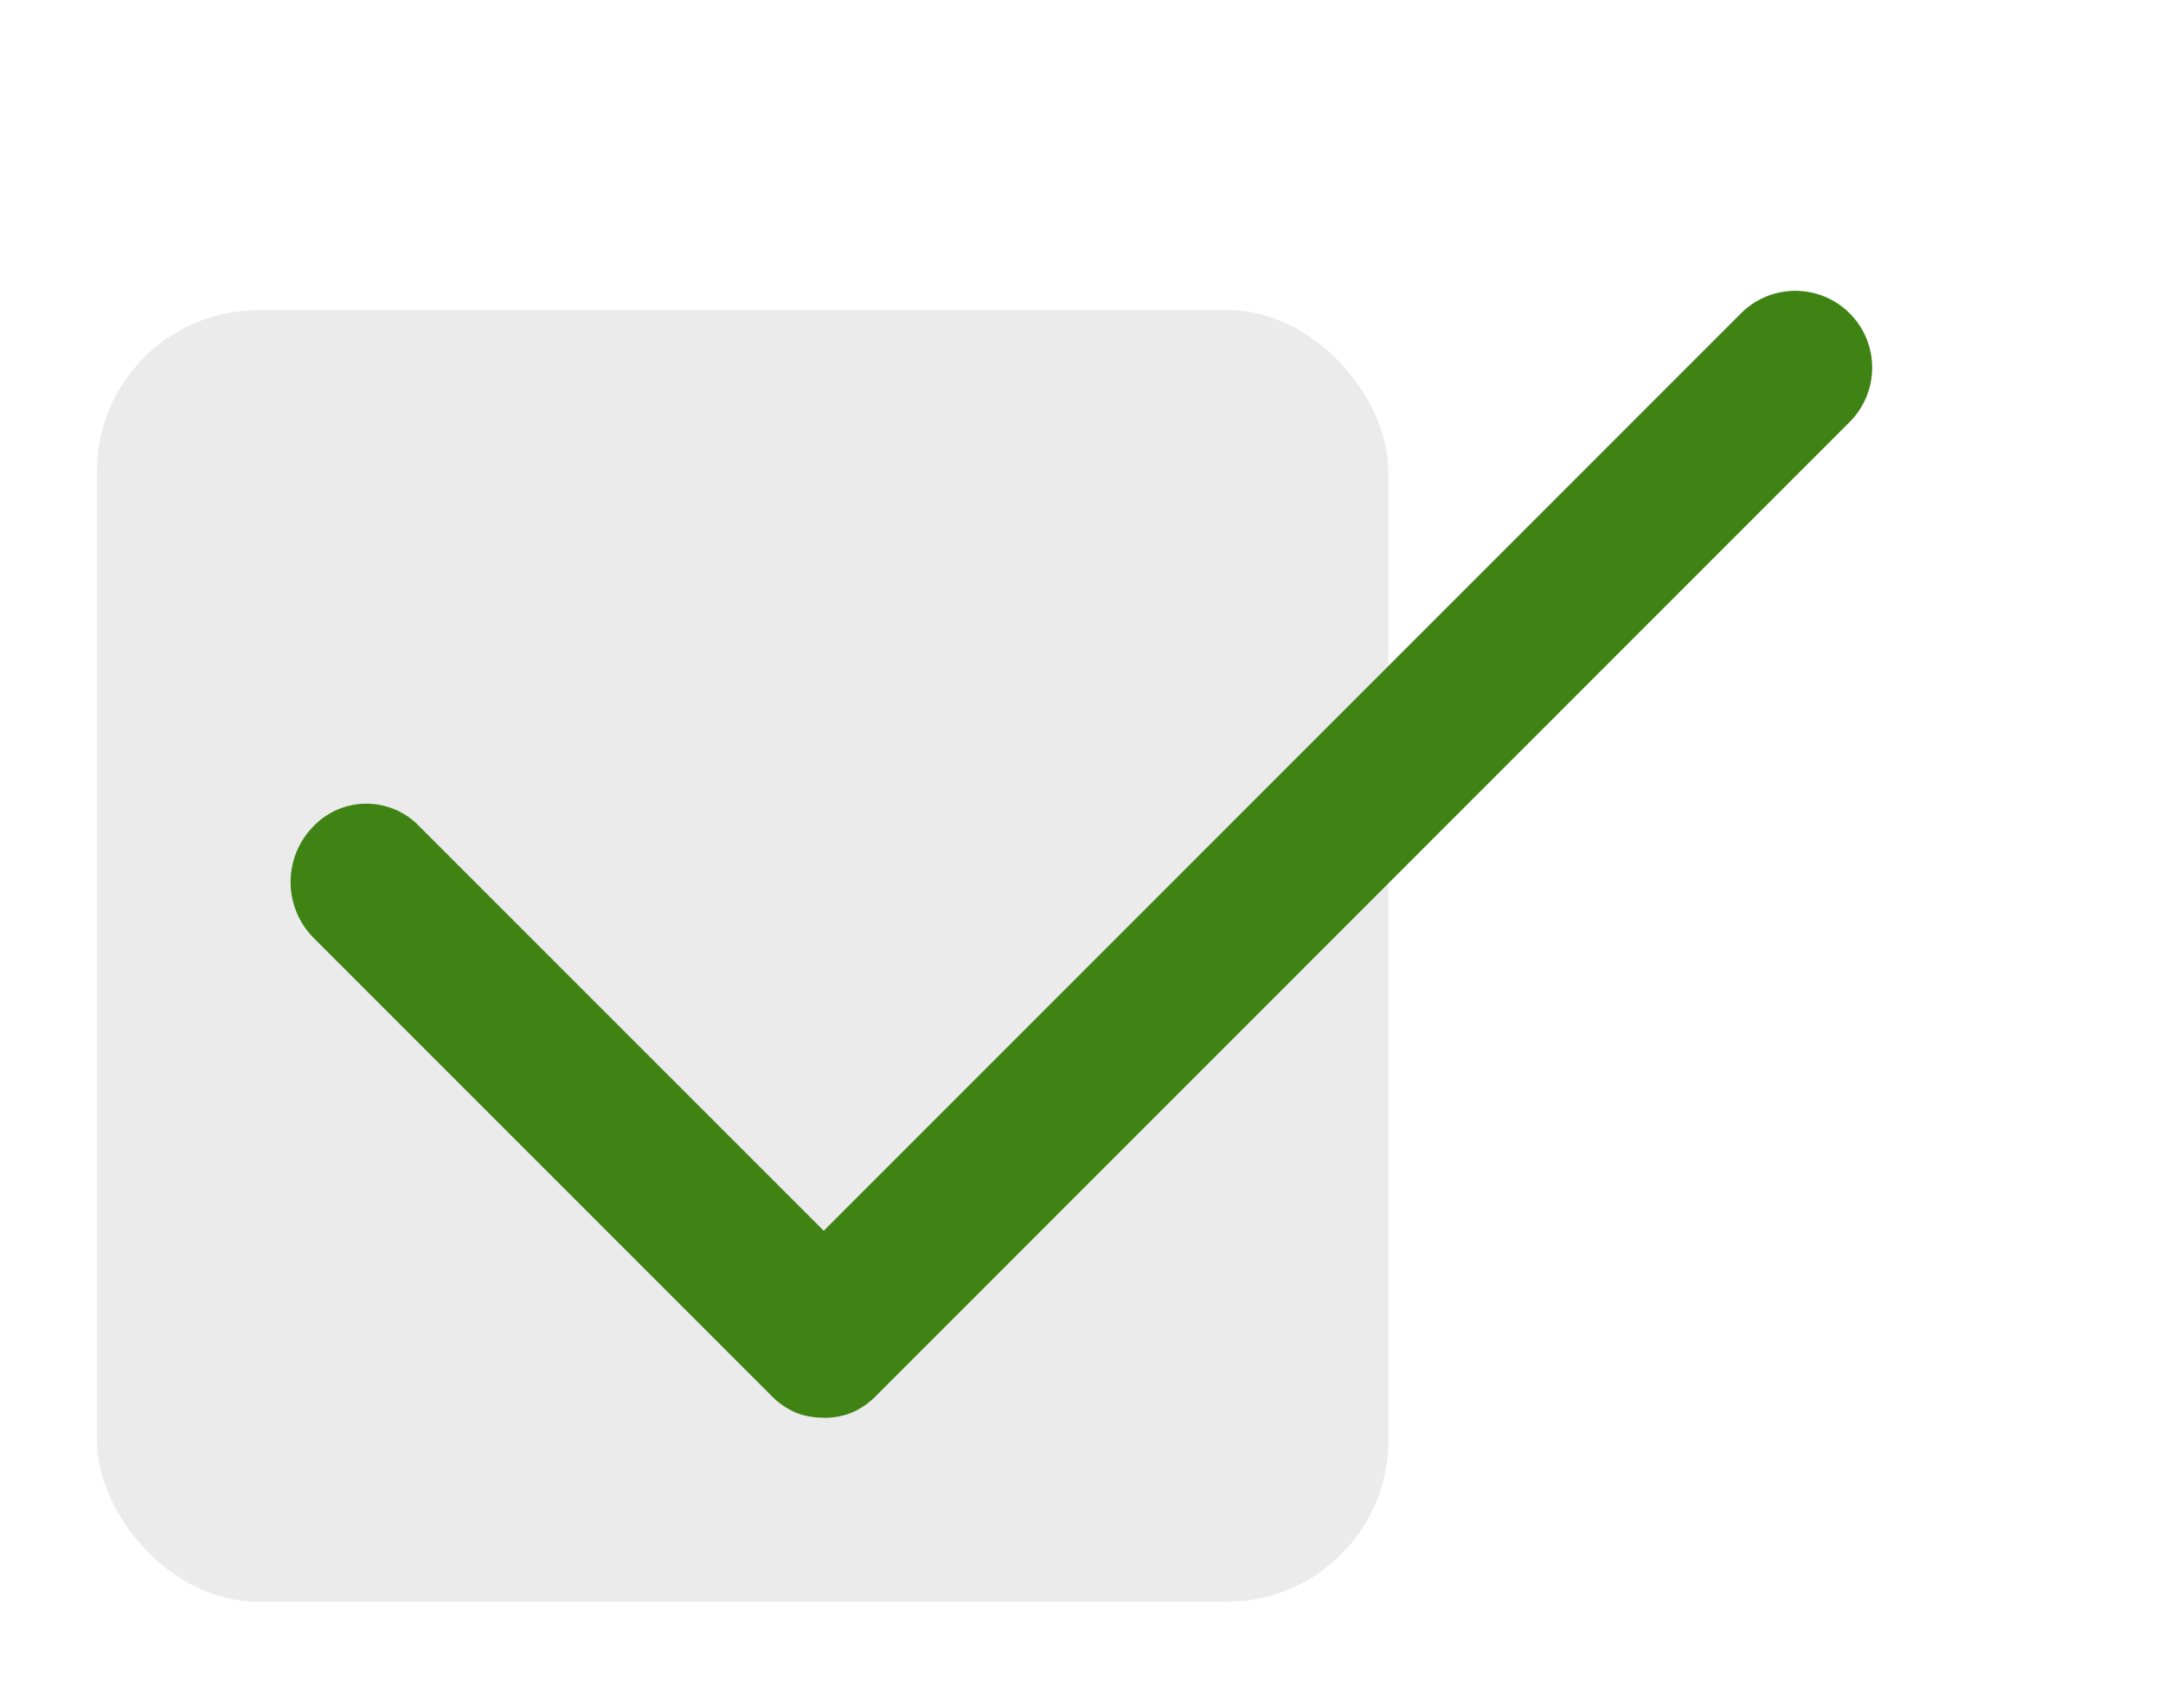
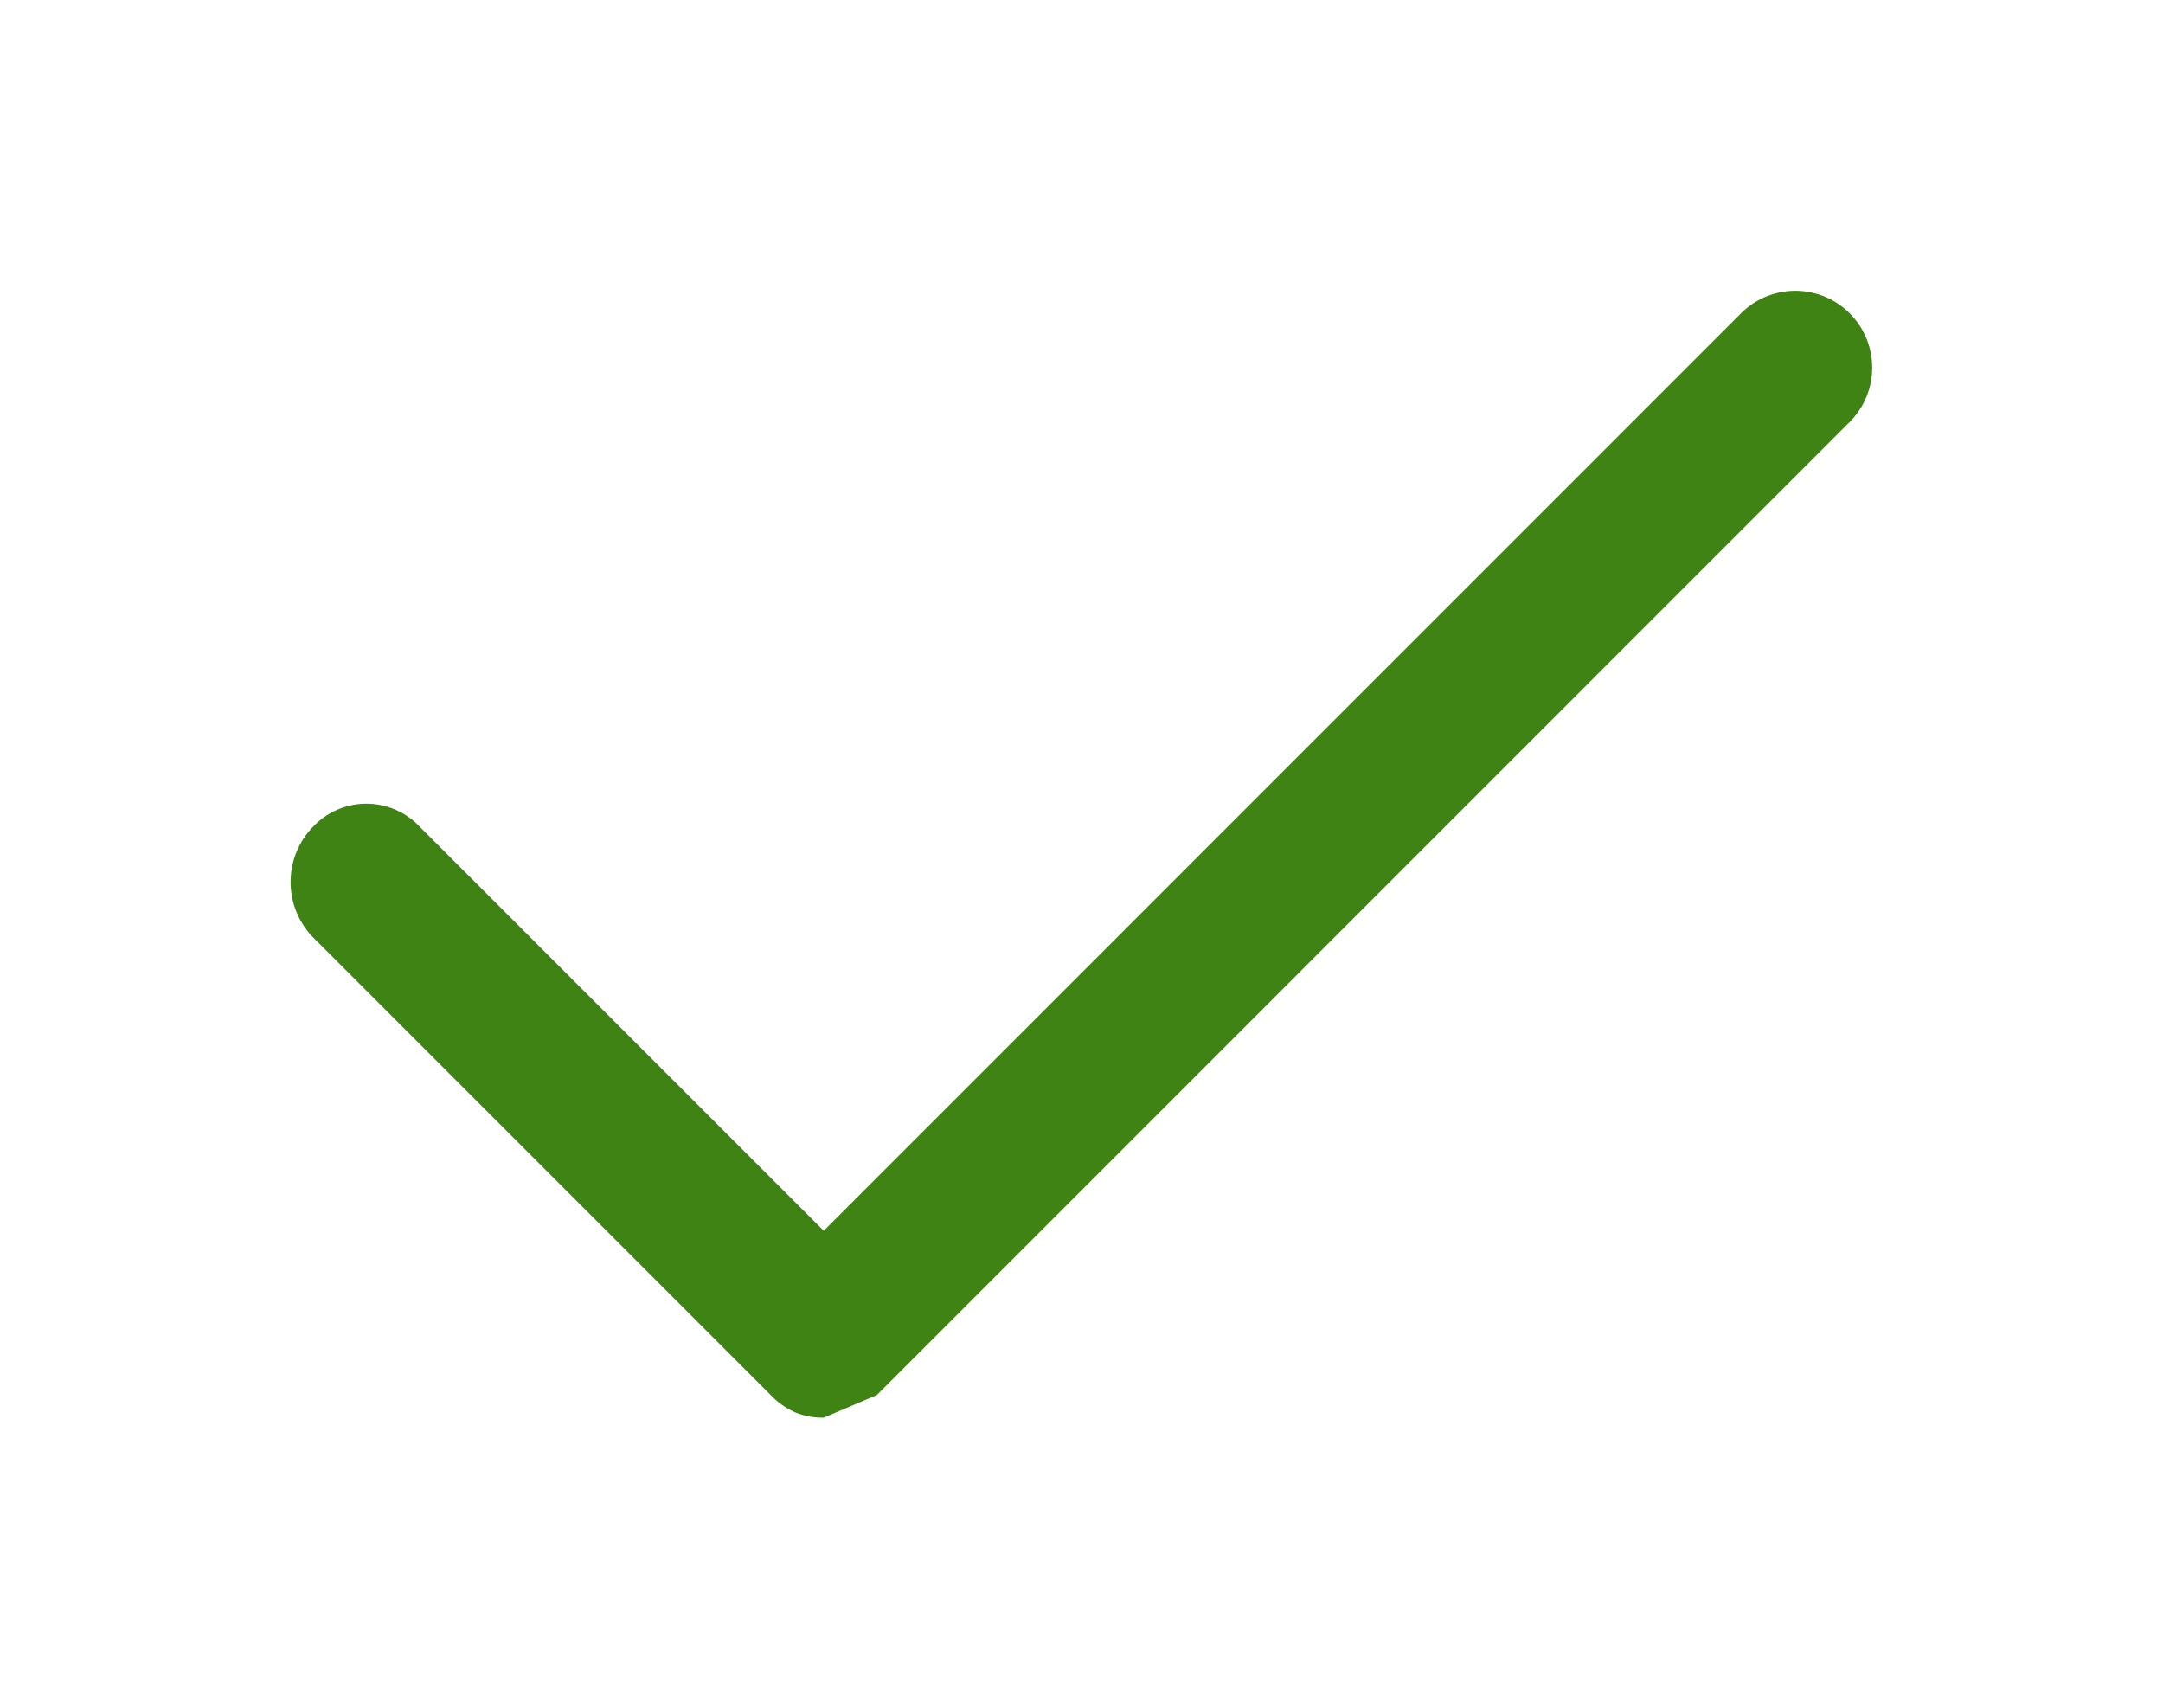
<svg xmlns="http://www.w3.org/2000/svg" width="66.989" height="52.903" viewBox="0 0 66.989 52.903">
  <defs>
    <filter id="done_FILL0_wght400_GRAD0_opsz48_1_" x="0" y="0" width="66.989" height="52.903" filterUnits="userSpaceOnUse">
      <feOffset dy="3" input="SourceAlpha" />
      <feGaussianBlur stdDeviation="3" result="blur" />
      <feFlood flood-opacity="0.161" />
      <feComposite operator="in" in2="blur" />
      <feComposite in="SourceGraphic" />
    </filter>
  </defs>
  <g id="Group_28267" data-name="Group 28267" transform="translate(-164 -4947.397)">
-     <rect id="Rectangle_1582" data-name="Rectangle 1582" width="40" height="40" rx="5" transform="translate(167 4957)" fill="#ebebeb" />
    <g transform="matrix(1, 0, 0, 1, 164, 4947.4)" filter="url(#done_FILL0_wght400_GRAD0_opsz48_1_)">
-       <path id="done_FILL0_wght400_GRAD0_opsz48_1_2" data-name="done_FILL0_wght400_GRAD0_opsz48 (1)" d="M24.862,47.7A2.3,2.3,0,0,1,24,47.546,2.385,2.385,0,0,1,23.219,47L9.054,32.834a2.456,2.456,0,0,1,0-3.443,2.269,2.269,0,0,1,3.287,0L24.862,41.912,53.27,13.5a2.379,2.379,0,1,1,3.365,3.365L26.506,47a2.385,2.385,0,0,1-.783.548,2.3,2.3,0,0,1-.861.157Z" transform="translate(0.65 -6.8)" fill="#3f8314" />
+       <path id="done_FILL0_wght400_GRAD0_opsz48_1_2" data-name="done_FILL0_wght400_GRAD0_opsz48 (1)" d="M24.862,47.7A2.3,2.3,0,0,1,24,47.546,2.385,2.385,0,0,1,23.219,47L9.054,32.834a2.456,2.456,0,0,1,0-3.443,2.269,2.269,0,0,1,3.287,0L24.862,41.912,53.27,13.5a2.379,2.379,0,1,1,3.365,3.365L26.506,47Z" transform="translate(0.65 -6.8)" fill="#3f8314" />
    </g>
  </g>
</svg>